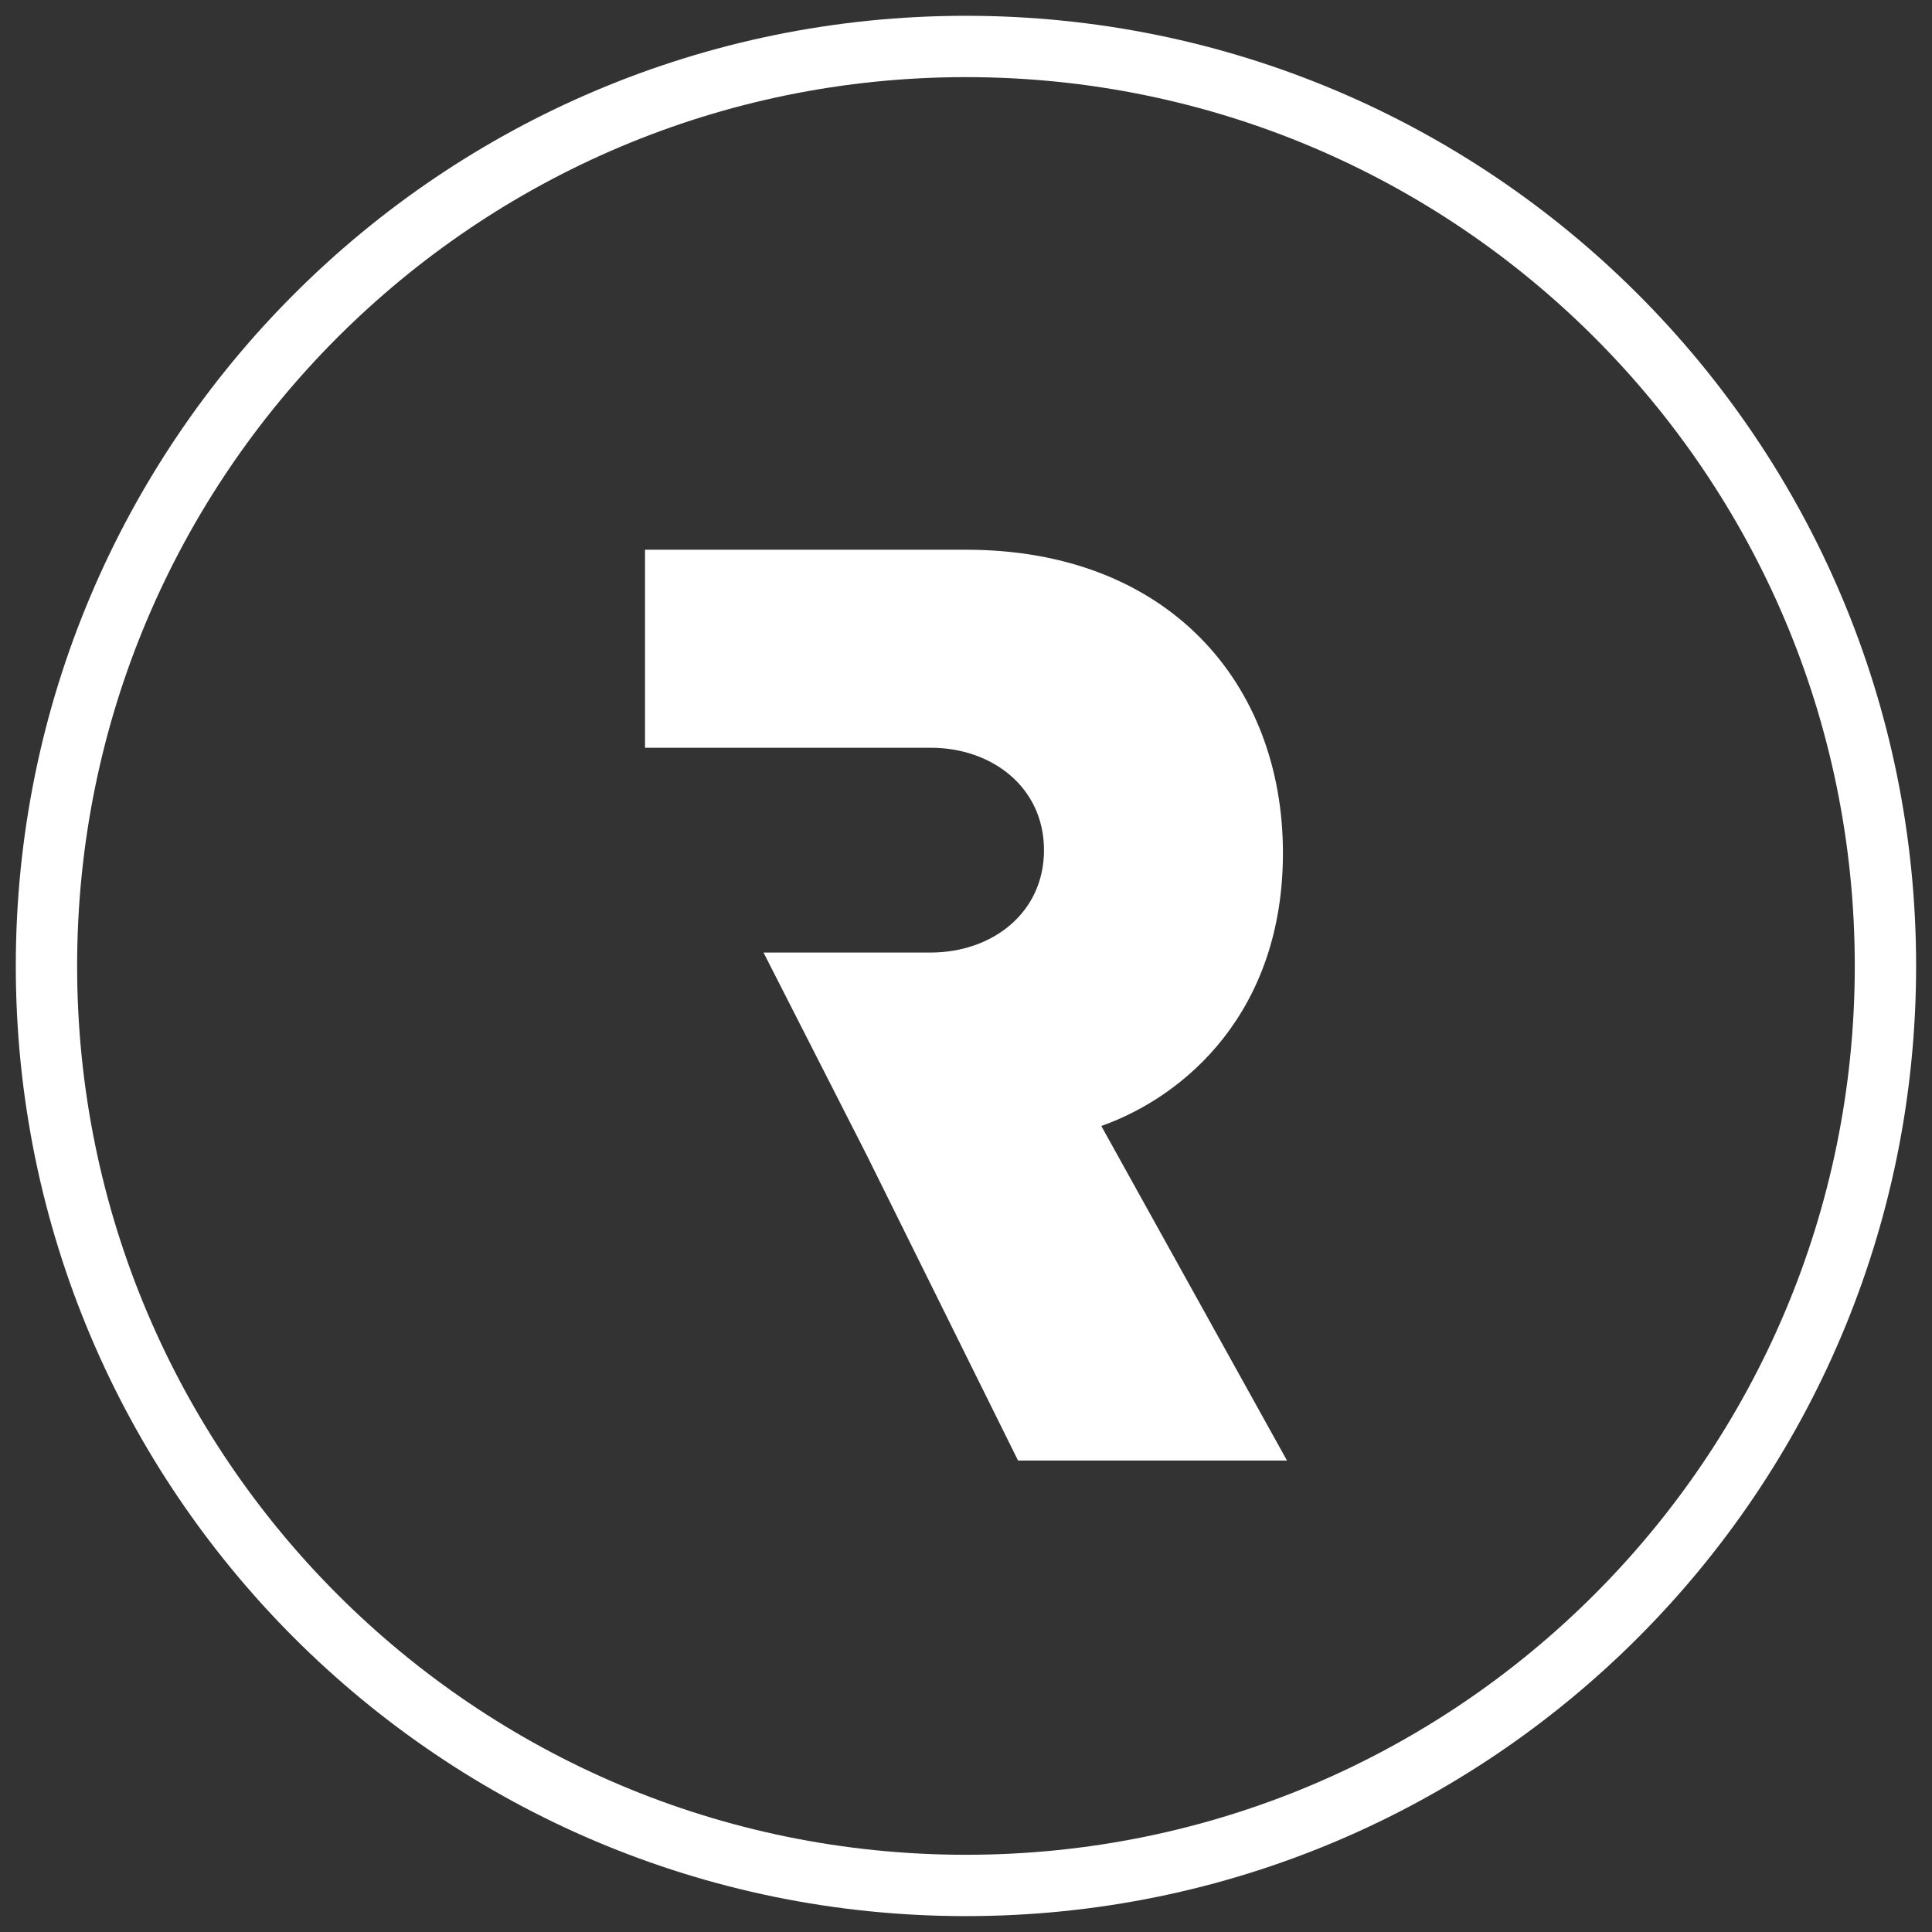
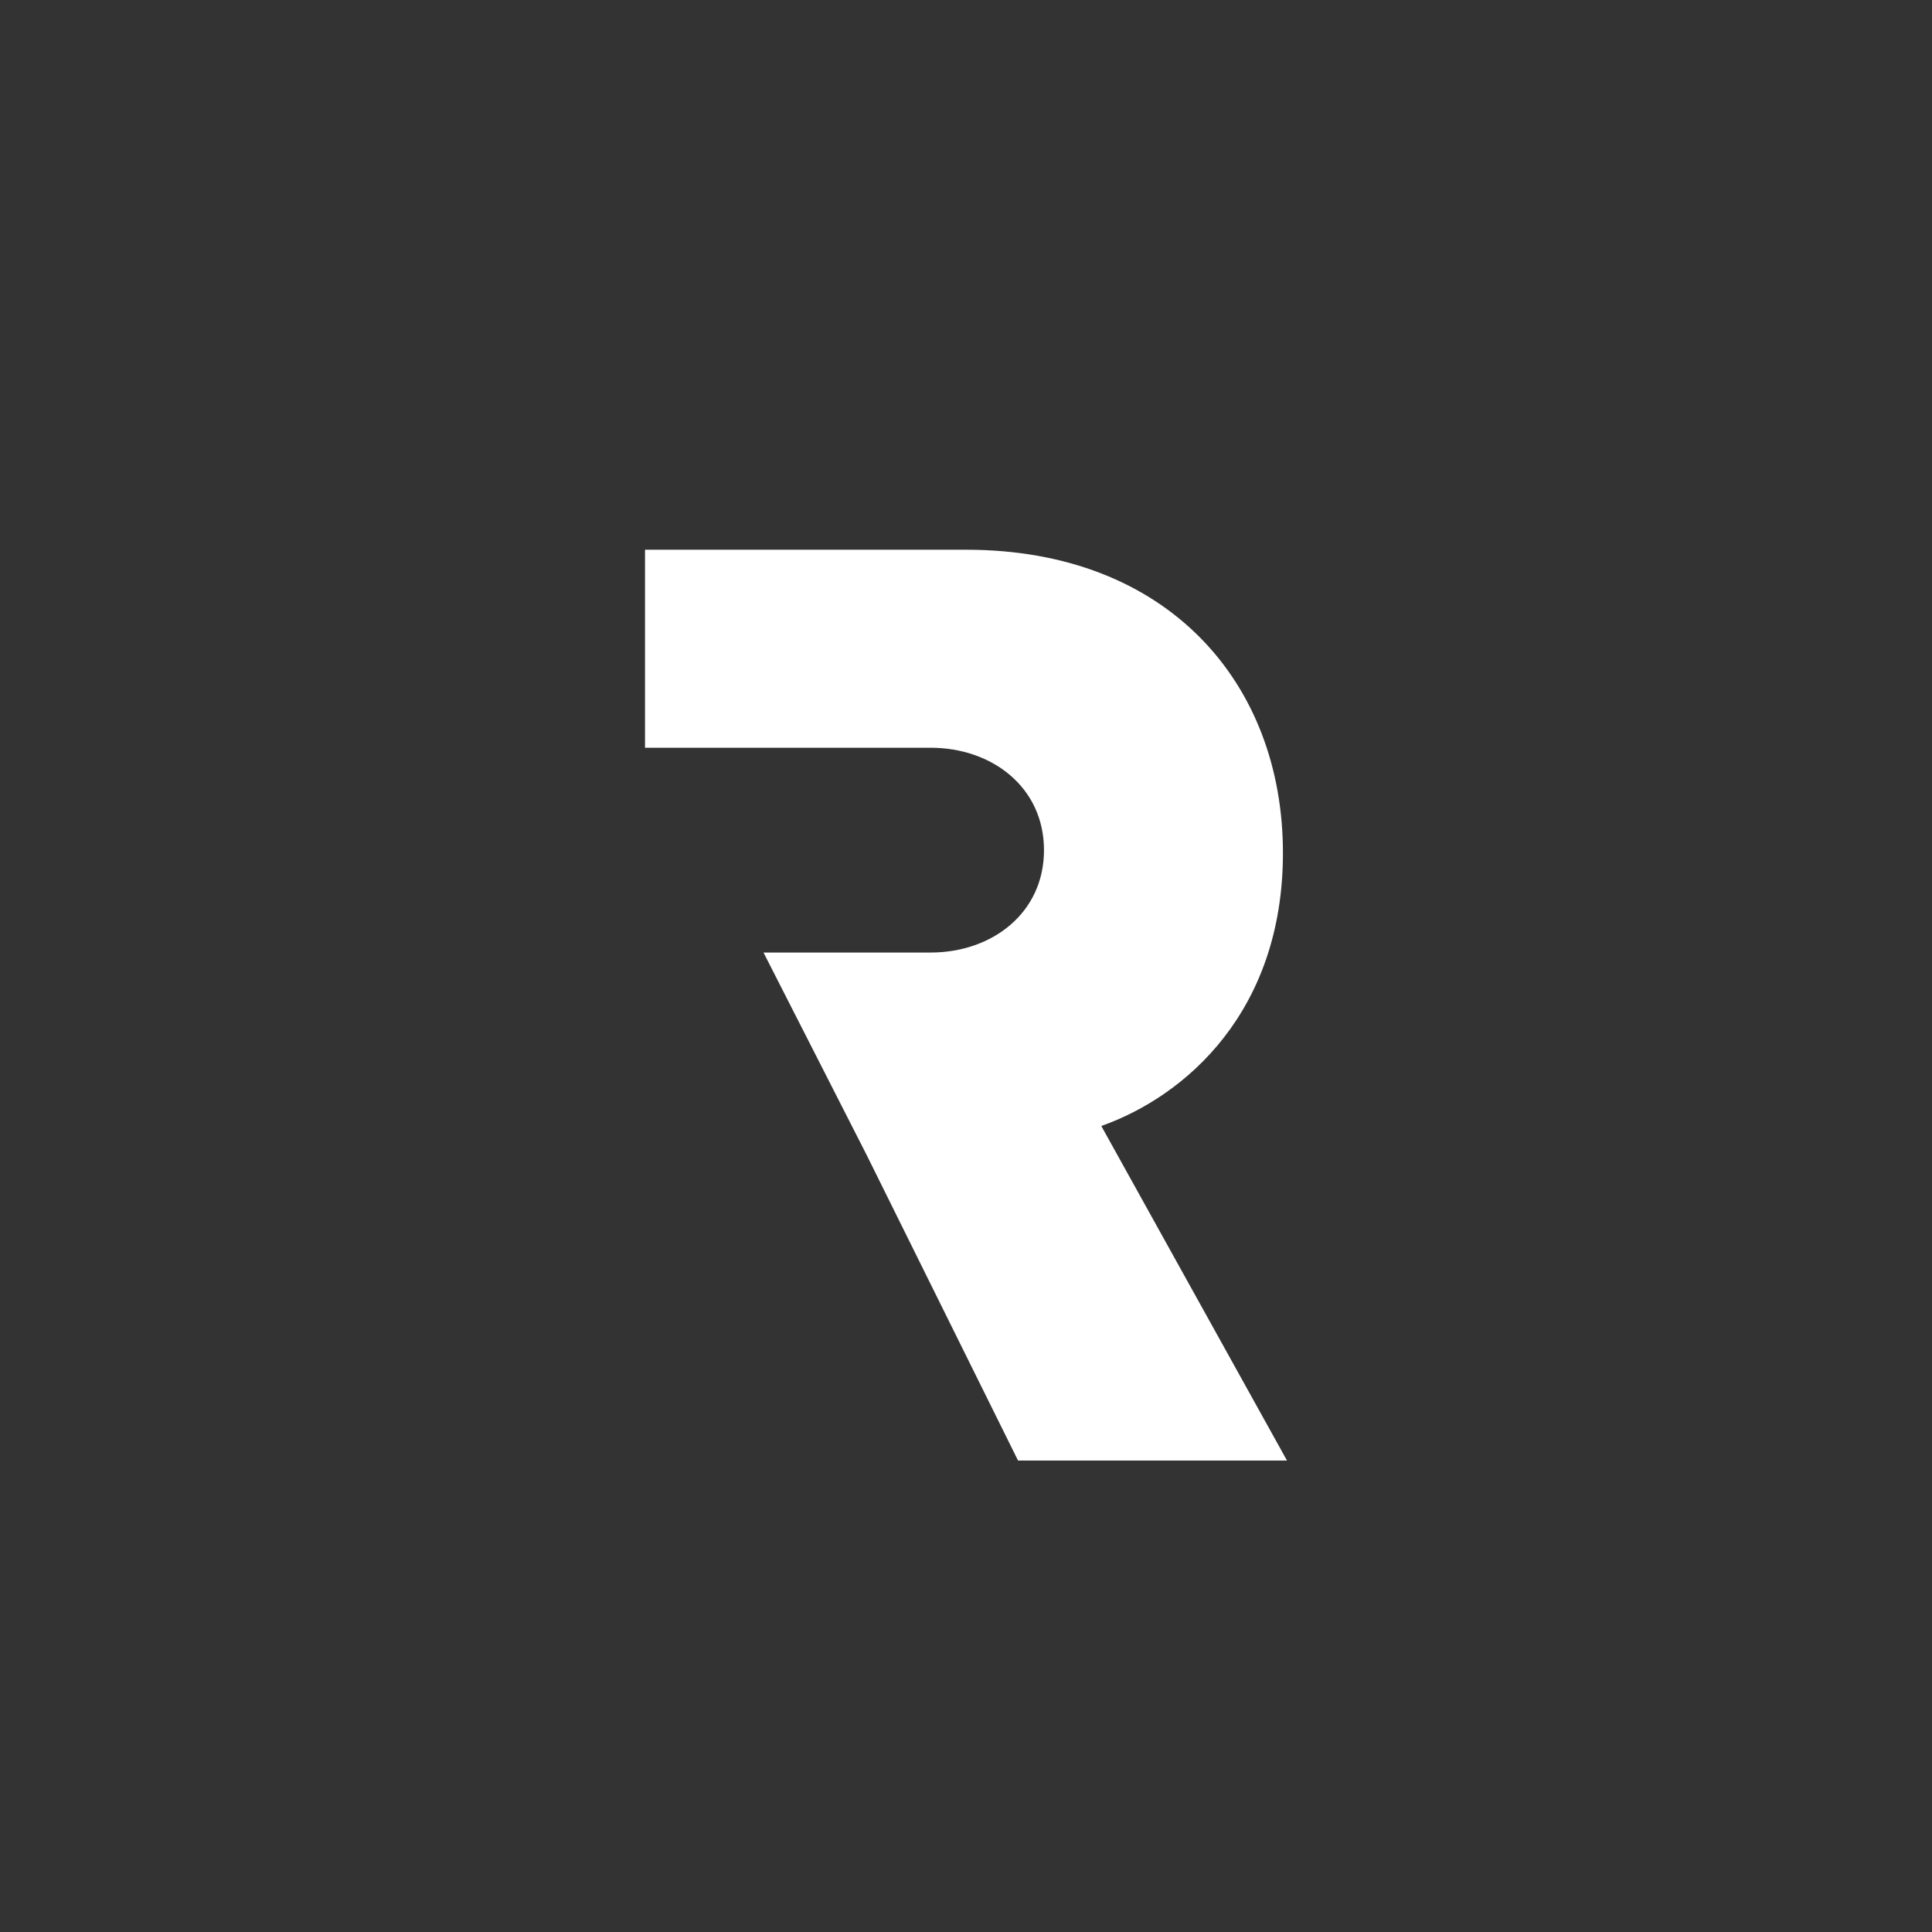
<svg xmlns="http://www.w3.org/2000/svg" width="63" height="63" viewBox="0 0 63 63" fill="none">
  <rect x="0" y="0" width="63" height="63" fill="#333333" stroke="none" />
-   <path fill-rule="evenodd" clip-rule="evenodd" d="M31.498 2.515C15.491 2.515 2.515 15.491 2.515 31.498C2.515 47.505 15.491 60.482 31.498 60.482C47.505 60.482 60.482 47.505 60.482 31.498C60.482 15.491 47.505 2.515 31.498 2.515ZM0.515 31.498C0.515 14.386 14.386 0.515 31.498 0.515C48.61 0.515 62.482 14.386 62.482 31.498C62.482 48.61 48.61 62.482 31.498 62.482C14.386 62.482 0.515 48.61 0.515 31.498Z" fill="white" />
  <path d="M41.967 47.626L35.912 36.717C38.673 35.739 41.835 32.975 41.835 27.812C41.835 22.291 38.094 17.926 31.505 17.926H21.033V24.383H30.347C32.351 24.383 34.043 25.673 34.043 27.722C34.043 29.771 32.351 31.061 30.347 31.061H24.897L28.275 37.692L33.197 47.626H41.97H41.967Z" fill="white" />
</svg>